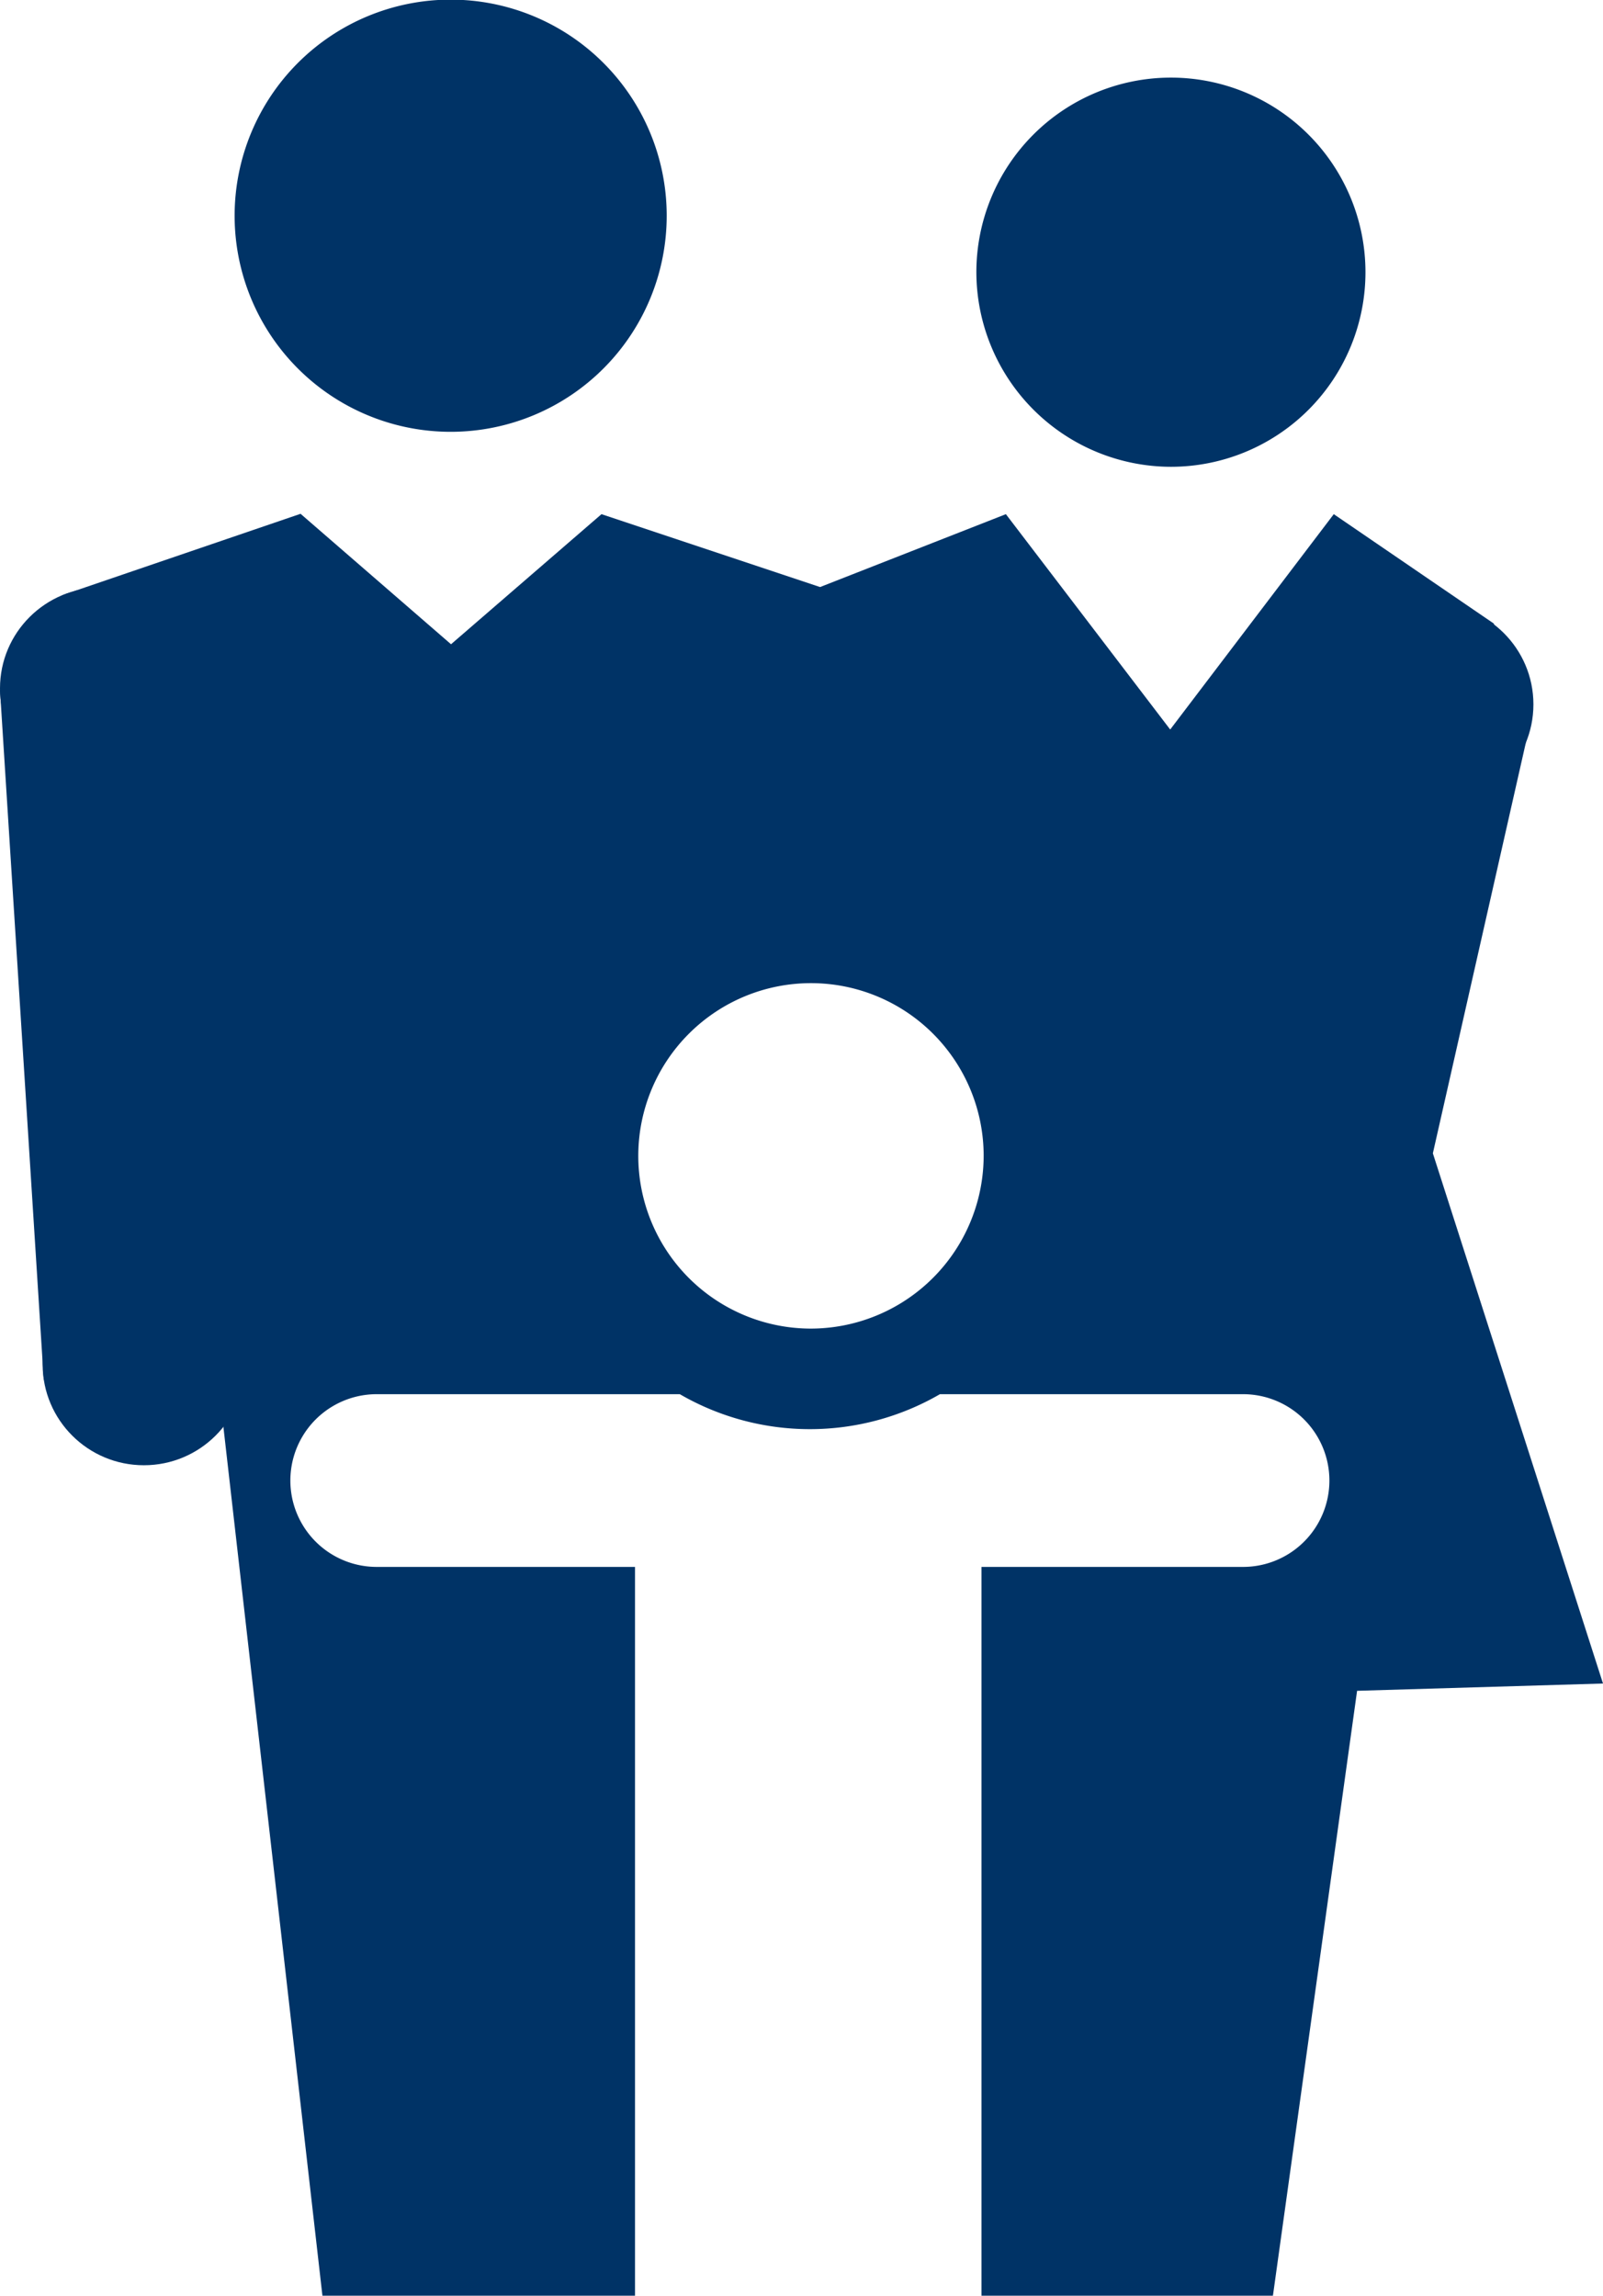
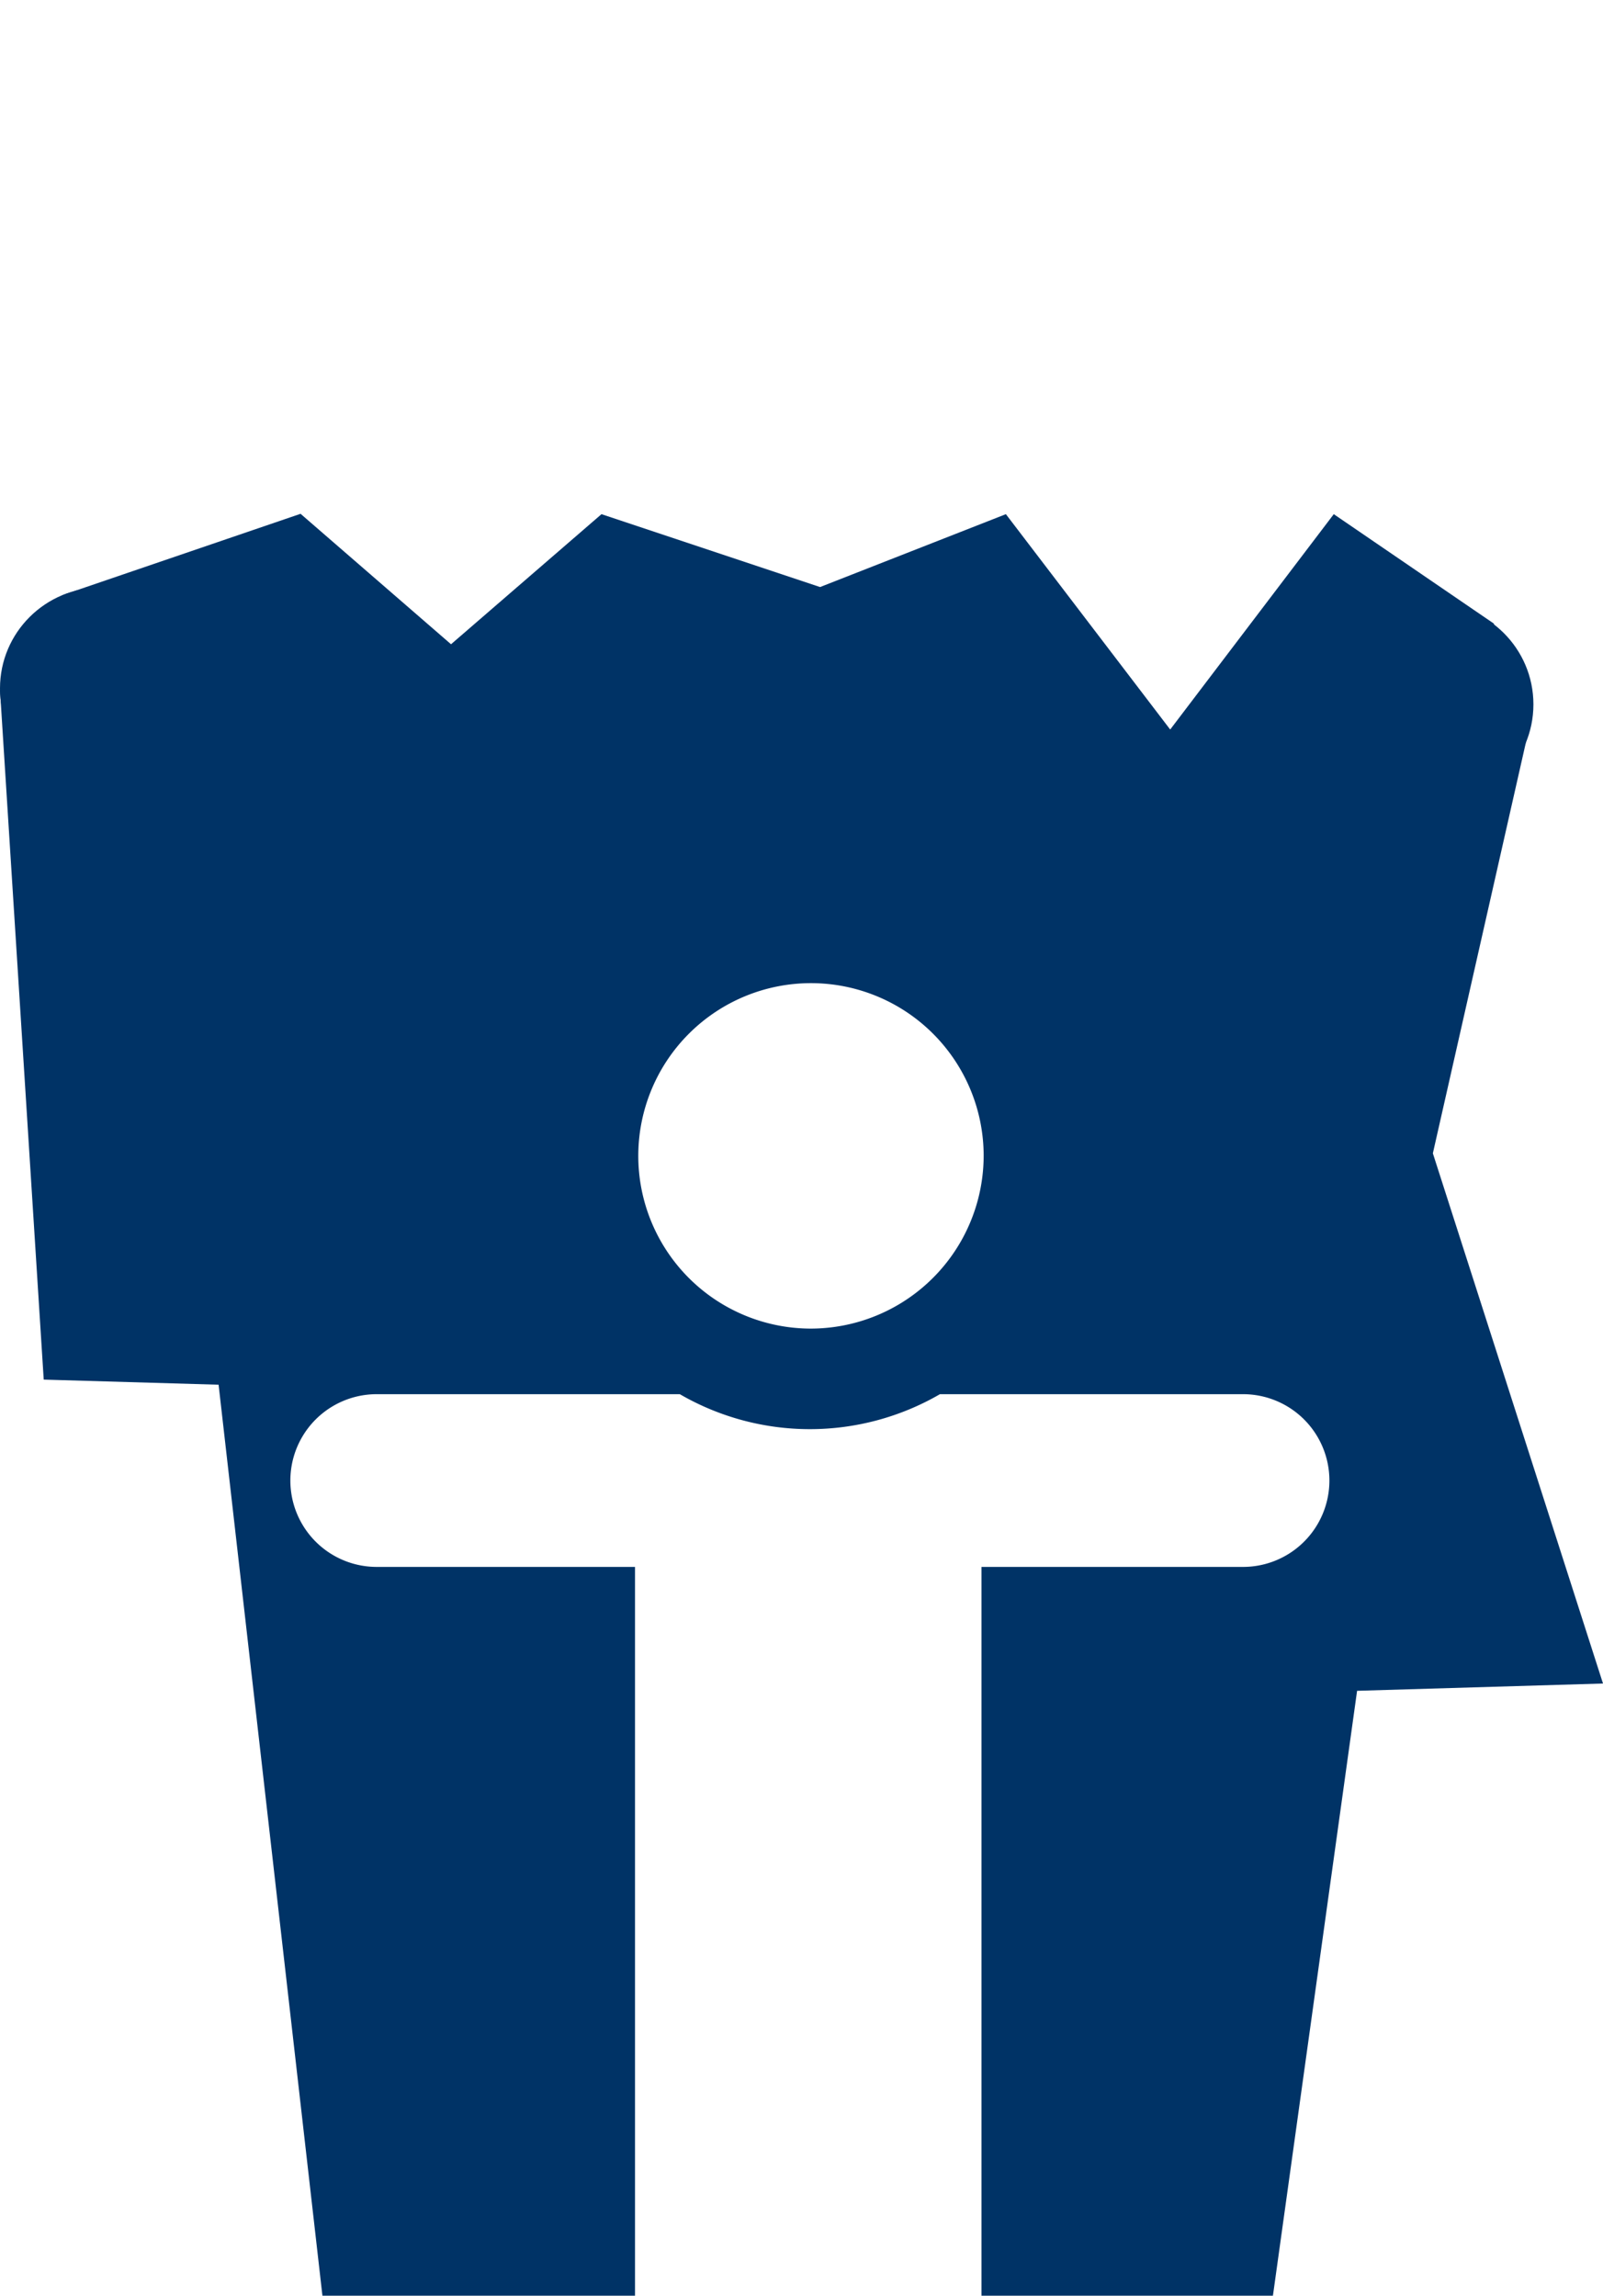
<svg xmlns="http://www.w3.org/2000/svg" id="serveIcon" width="44" height="63" viewBox="0 0 44 63">
  <title>serveIcon</title>
  <g>
-     <path d="M32.15,12.81A5.34,5.34,0,1,0,26.8,7.48,5.35,5.35,0,0,0,32.15,12.81Z" style="fill: #036" />
-     <path d="M12.39,11.85A5.93,5.93,0,1,0,6.44,5.92,5.93,5.93,0,0,0,12.39,11.85Z" style="fill: #036" />
+     <path d="M32.15,12.81Z" style="fill: #036" />
    <path d="M41,17.11l-4.39-3-4.49,5.91-4.51-5.91-5.1,2-6-2-4.13,3.57L8.25,14.1,1.72,16.33,0,18.94l1.2,18.92L6,38,8.85,63h8.58V43H10.34a2.37,2.37,0,1,1,0-4.74h8.32a7.12,7.12,0,0,0,7.14,0h8.32a2.37,2.37,0,1,1,0,4.74H26.94V63h8l2.31-16.6L44,46.2,39.33,31.65,42,19.86ZM22.23,36.46A4.74,4.74,0,1,1,27,31.72,4.75,4.75,0,0,1,22.23,36.46Z" style="fill: #036" />
  </g>
  <ellipse cx="2.78" cy="18.89" rx="2.78" ry="2.77" style="fill: #036" />
-   <ellipse cx="3.95" cy="37.44" rx="2.78" ry="2.77" style="fill: #036" />
  <ellipse cx="39.31" cy="19.33" rx="2.78" ry="2.77" style="fill: #036" />
</svg>